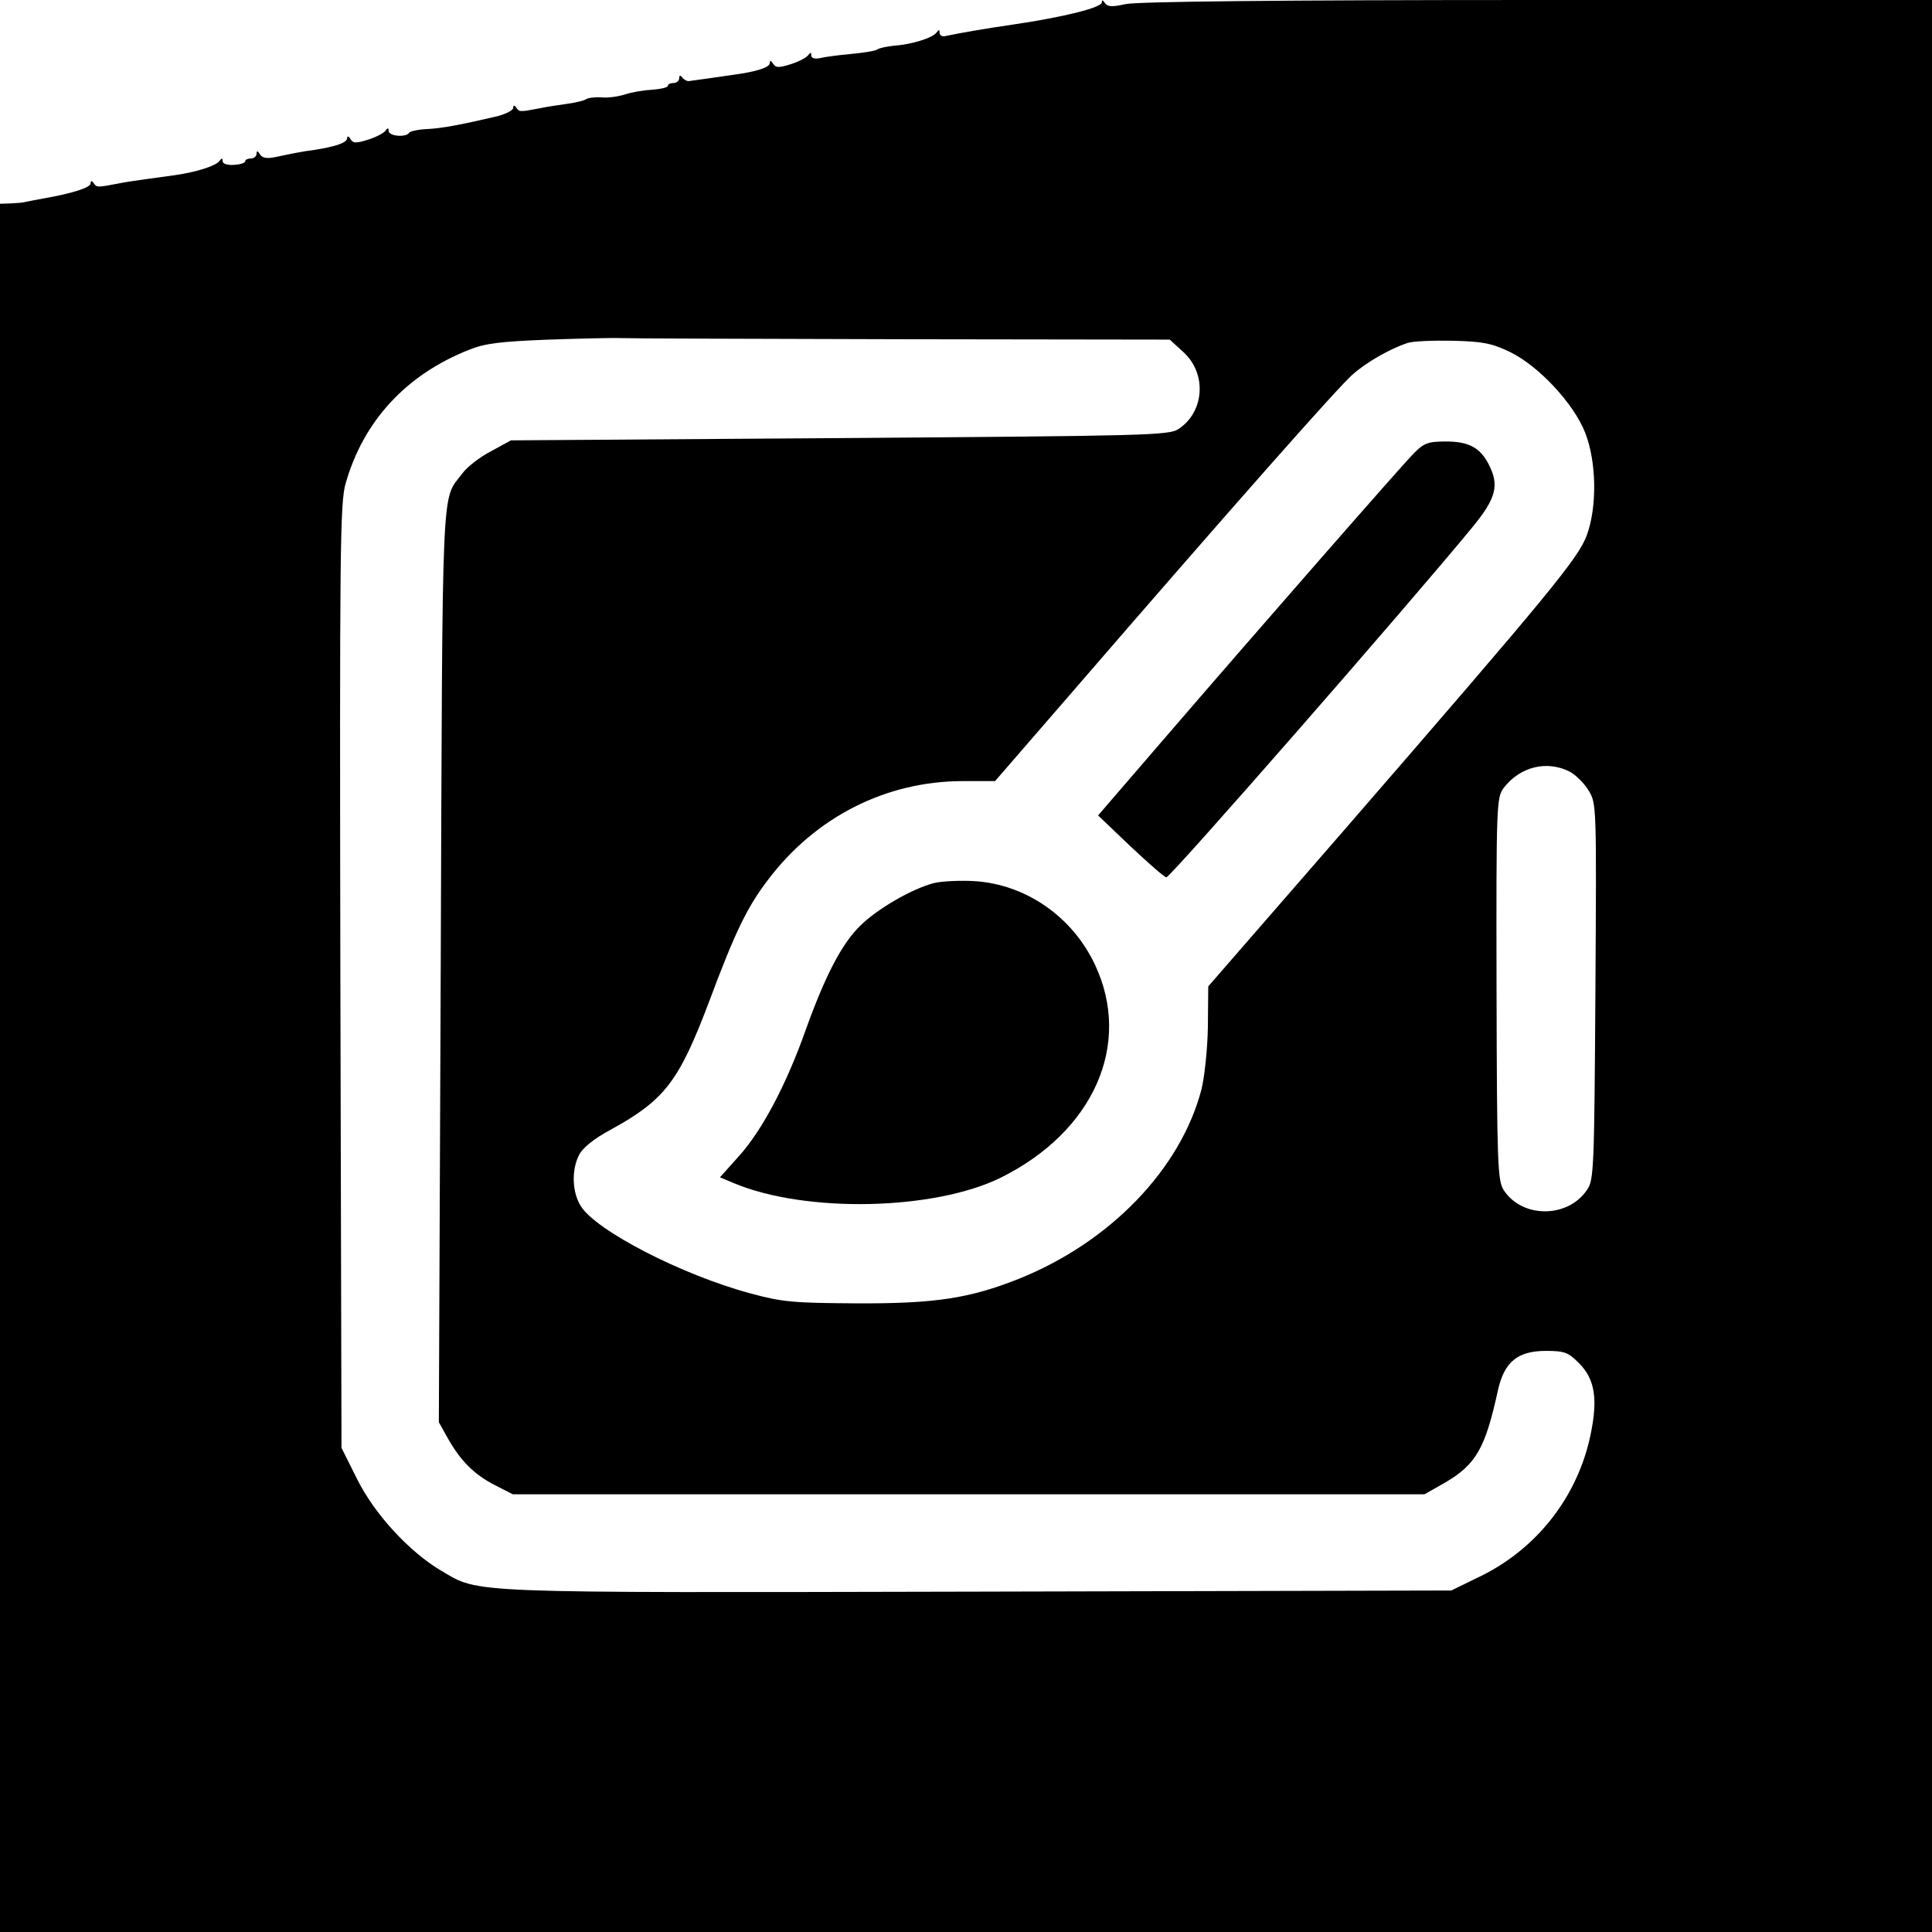
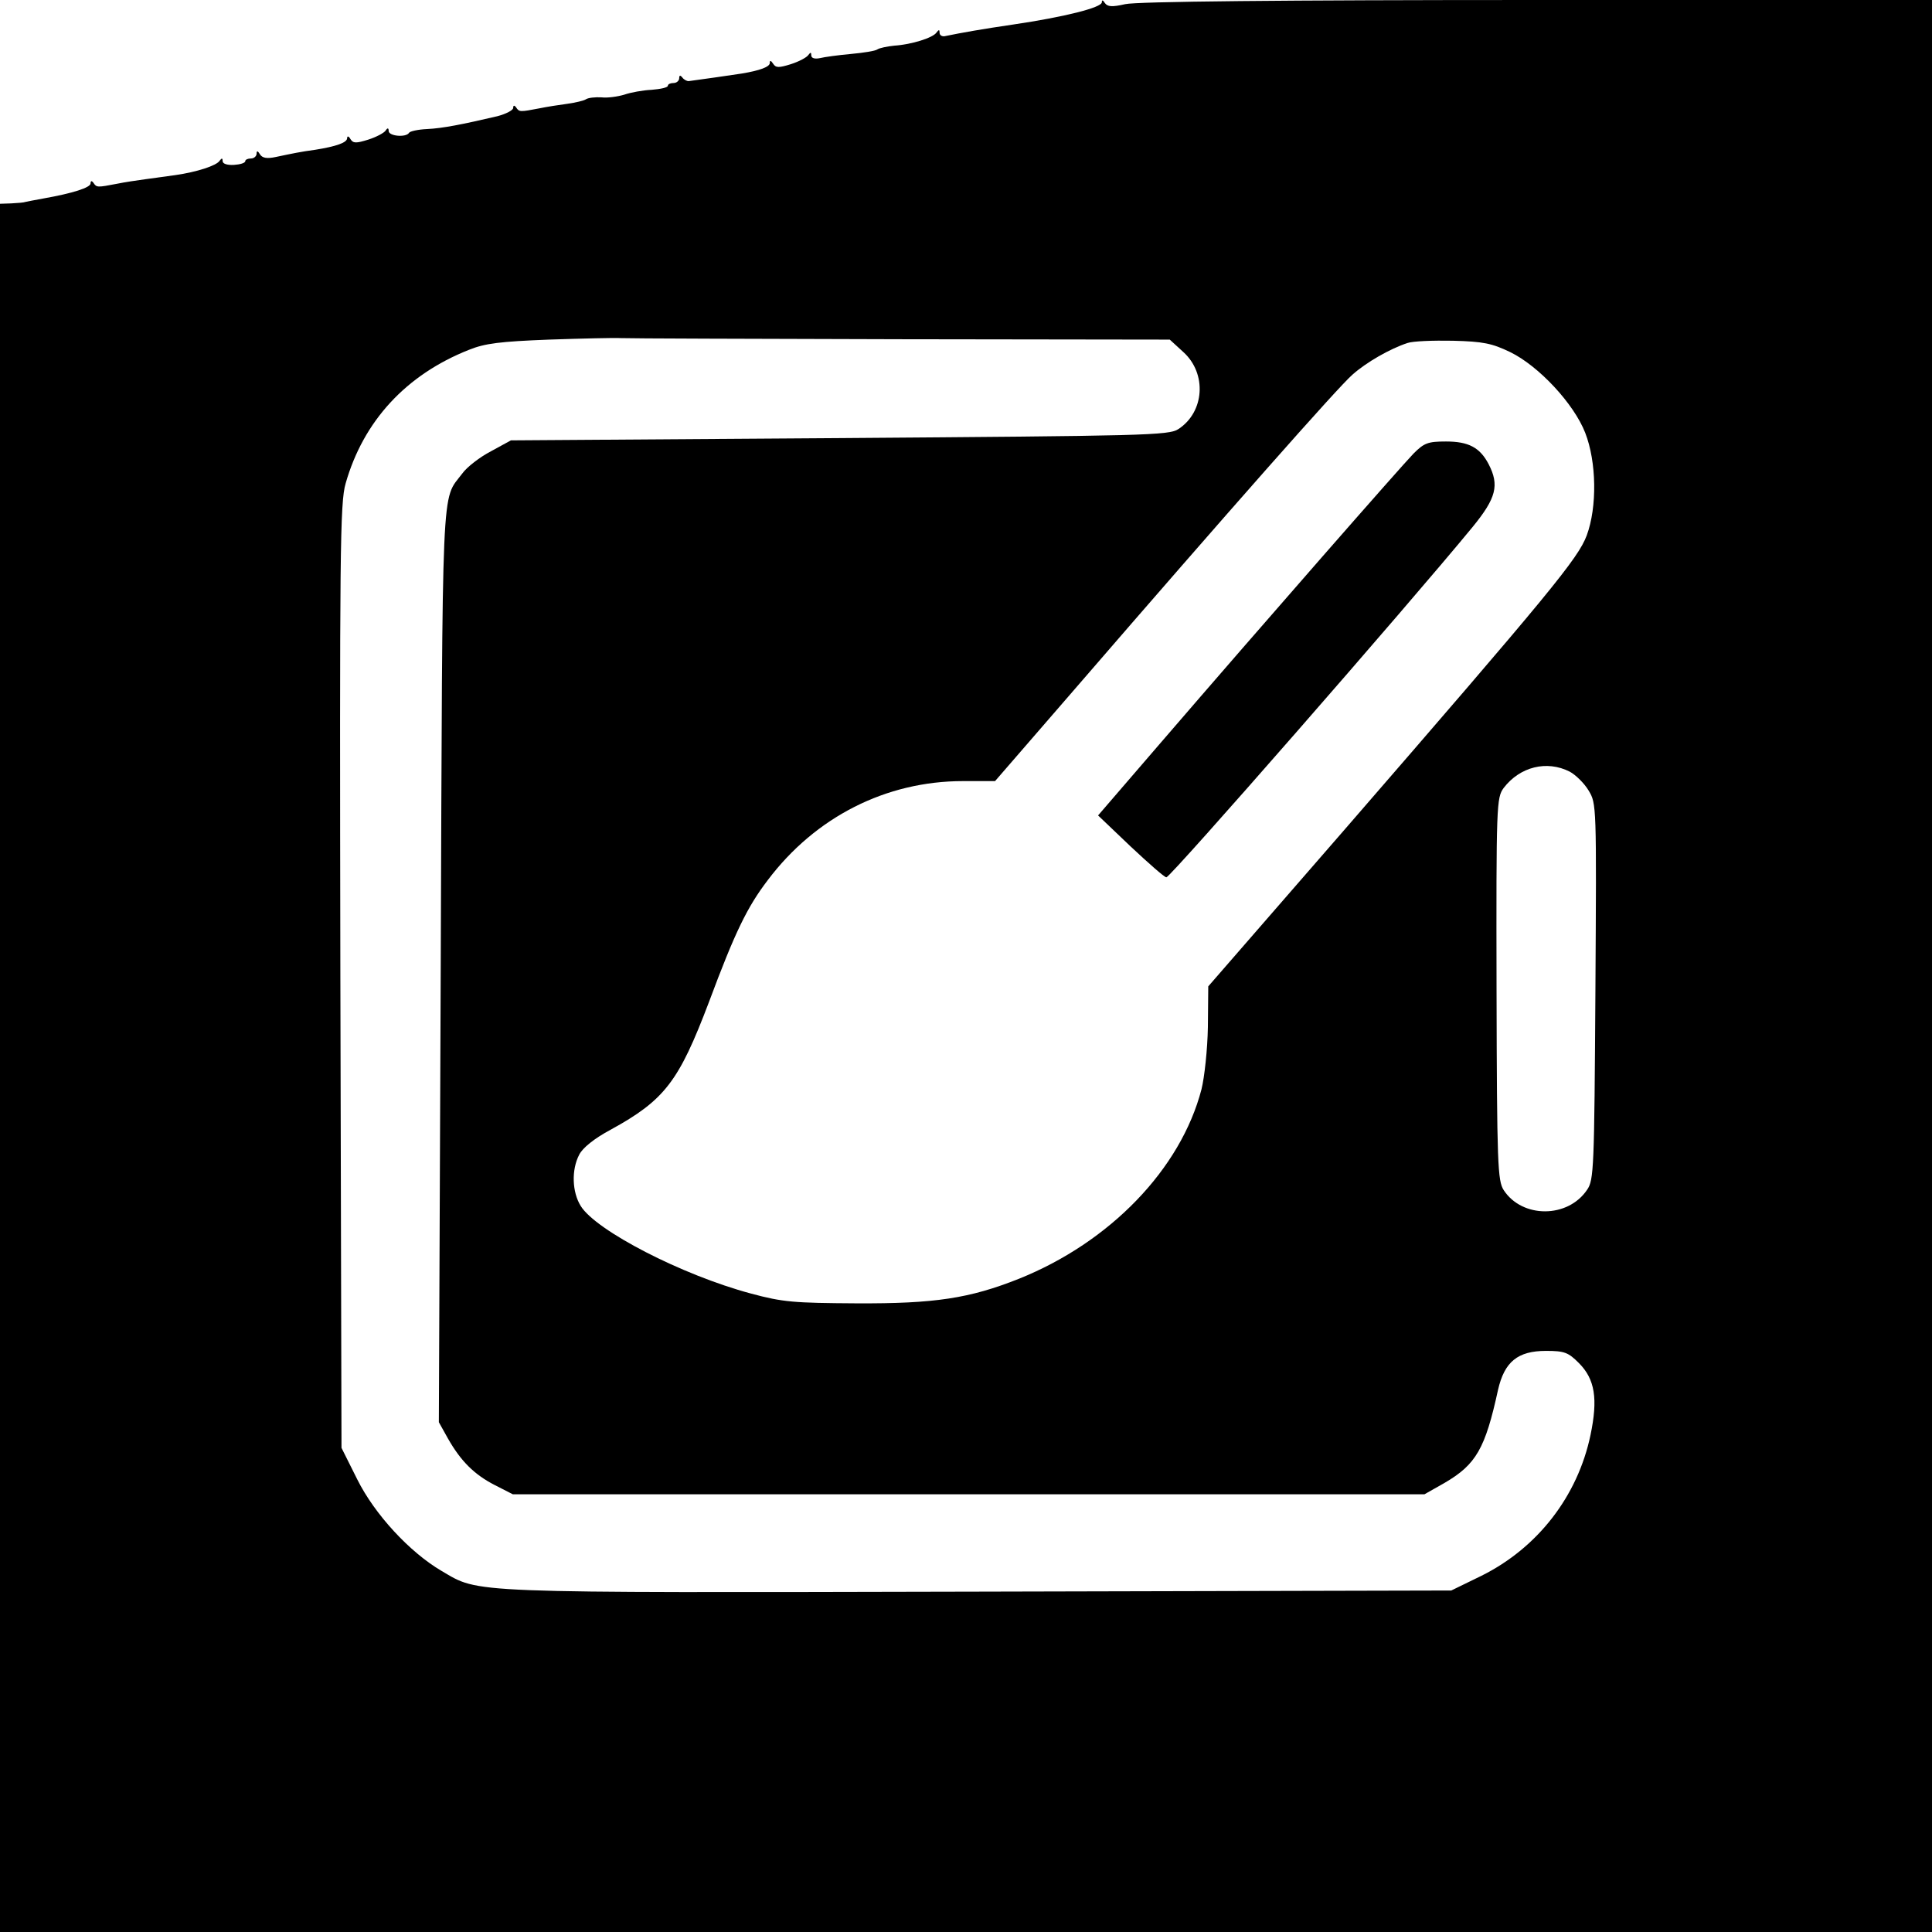
<svg xmlns="http://www.w3.org/2000/svg" version="1.0" width="512pt" height="512pt" viewBox="0 0 512 512" preserveAspectRatio="xMidYMid meet">
  <g transform="translate(0,512) scale(0.1,-0.1)" fill="#000000" stroke="none">
    <path d="M2920 5114 c0 -14 -99 -39 -235 -59 -82 -12 -133 -21 -182 -31 -7 -1 -13 3 -13 9 0 9 -2 9 -8 1 -9 -14 -66 -32 -112 -35 -19 -2 -39 -6 -45 -10 -5 -4 -37 -9 -70 -12 -33 -3 -70 -8 -82 -11 -14 -3 -23 0 -23 7 0 9 -2 9 -8 1 -4 -6 -24 -17 -46 -24 -32 -10 -40 -10 -47 1 -6 9 -9 10 -9 2 0 -10 -26 -20 -75 -28 -11 -2 -124 -18 -140 -20 -5 0 -13 4 -17 10 -5 6 -8 6 -8 -2 0 -7 -7 -13 -15 -13 -8 0 -15 -3 -15 -7 0 -5 -19 -9 -43 -11 -23 -1 -56 -7 -73 -13 -17 -5 -44 -9 -60 -7 -16 1 -35 -1 -41 -5 -6 -4 -28 -9 -49 -12 -22 -3 -55 -8 -74 -12 -52 -10 -54 -10 -62 2 -5 7 -8 6 -8 -1 0 -6 -19 -16 -42 -22 -94 -22 -145 -32 -186 -34 -24 -1 -46 -6 -48 -10 -8 -13 -54 -9 -54 5 0 8 -3 9 -8 1 -4 -6 -24 -17 -46 -24 -32 -10 -40 -10 -47 1 -5 9 -9 9 -9 3 0 -12 -29 -22 -85 -31 -38 -5 -61 -10 -104 -19 -23 -5 -36 -3 -42 7 -6 10 -9 10 -9 2 0 -7 -7 -13 -15 -13 -8 0 -15 -3 -15 -7 0 -5 -14 -9 -30 -10 -18 -1 -30 3 -30 10 0 8 -2 9 -8 1 -8 -13 -61 -30 -117 -38 -22 -3 -58 -8 -80 -11 -22 -3 -56 -8 -75 -12 -52 -10 -54 -10 -62 2 -5 7 -8 6 -8 -1 0 -11 -46 -26 -125 -40 -22 -4 -43 -8 -47 -9 -5 -2 -21 -3 -38 -4 l-30 -1 0 -2290 0 -2290 2560 0 2560 0 0 2560 0 2560 -1046 0 c-676 0 -1062 -4 -1092 -11 -35 -8 -47 -7 -54 3 -5 8 -8 9 -8 2z m-532 -893 l712 -1 36 -33 c63 -57 56 -159 -13 -204 -25 -17 -89 -18 -898 -24 l-871 -6 -53 -29 c-29 -15 -64 -42 -76 -59 -56 -74 -52 8 -57 -1302 l-5 -1212 24 -43 c34 -60 70 -96 125 -124 l47 -24 1208 0 1208 0 53 30 c84 49 108 91 142 247 17 74 52 103 127 103 49 0 59 -4 87 -32 43 -43 51 -95 31 -191 -34 -162 -140 -299 -289 -373 l-80 -39 -1254 -3 c-1373 -3 -1319 -5 -1422 55 -85 50 -177 150 -223 242 l-42 84 -3 1250 c-2 1127 -1 1255 14 1306 47 165 160 288 327 354 42 17 82 22 212 27 88 3 174 5 190 4 17 -1 351 -2 743 -3z m1614 -34 c76 -37 169 -137 199 -214 30 -77 32 -196 4 -272 -23 -61 -94 -148 -643 -781 l-360 -414 -1 -108 c-1 -59 -9 -133 -17 -165 -55 -211 -242 -405 -484 -502 -131 -52 -223 -66 -430 -65 -166 1 -195 3 -280 26 -183 49 -411 167 -451 232 -23 37 -25 96 -4 136 9 18 40 43 83 66 144 79 181 128 261 339 69 185 101 251 156 323 126 167 313 262 517 262 l85 0 214 247 c407 471 696 798 733 830 37 33 100 69 146 84 14 5 68 7 120 6 81 -2 104 -7 152 -30z m158 -1112 c15 -8 38 -30 50 -50 21 -35 21 -36 18 -532 -3 -470 -4 -500 -22 -526 -51 -76 -172 -76 -221 -1 -16 25 -18 66 -19 533 -1 491 0 507 19 533 43 56 114 74 175 43z" />
    <path d="M3746 3918 c-33 -34 -388 -439 -674 -771 l-162 -188 86 -82 c48 -45 90 -82 95 -82 11 0 637 716 812 929 62 76 71 110 42 166 -23 44 -53 60 -113 60 -48 0 -58 -4 -86 -32z" />
-     <path d="M2476 2780 c-59 -15 -152 -69 -197 -114 -49 -48 -93 -134 -144 -276 -51 -144 -115 -265 -176 -333 l-51 -57 38 -16 c190 -79 529 -72 706 15 246 122 349 353 250 564 -60 128 -184 214 -321 222 -36 2 -83 0 -105 -5z" />
  </g>
</svg>